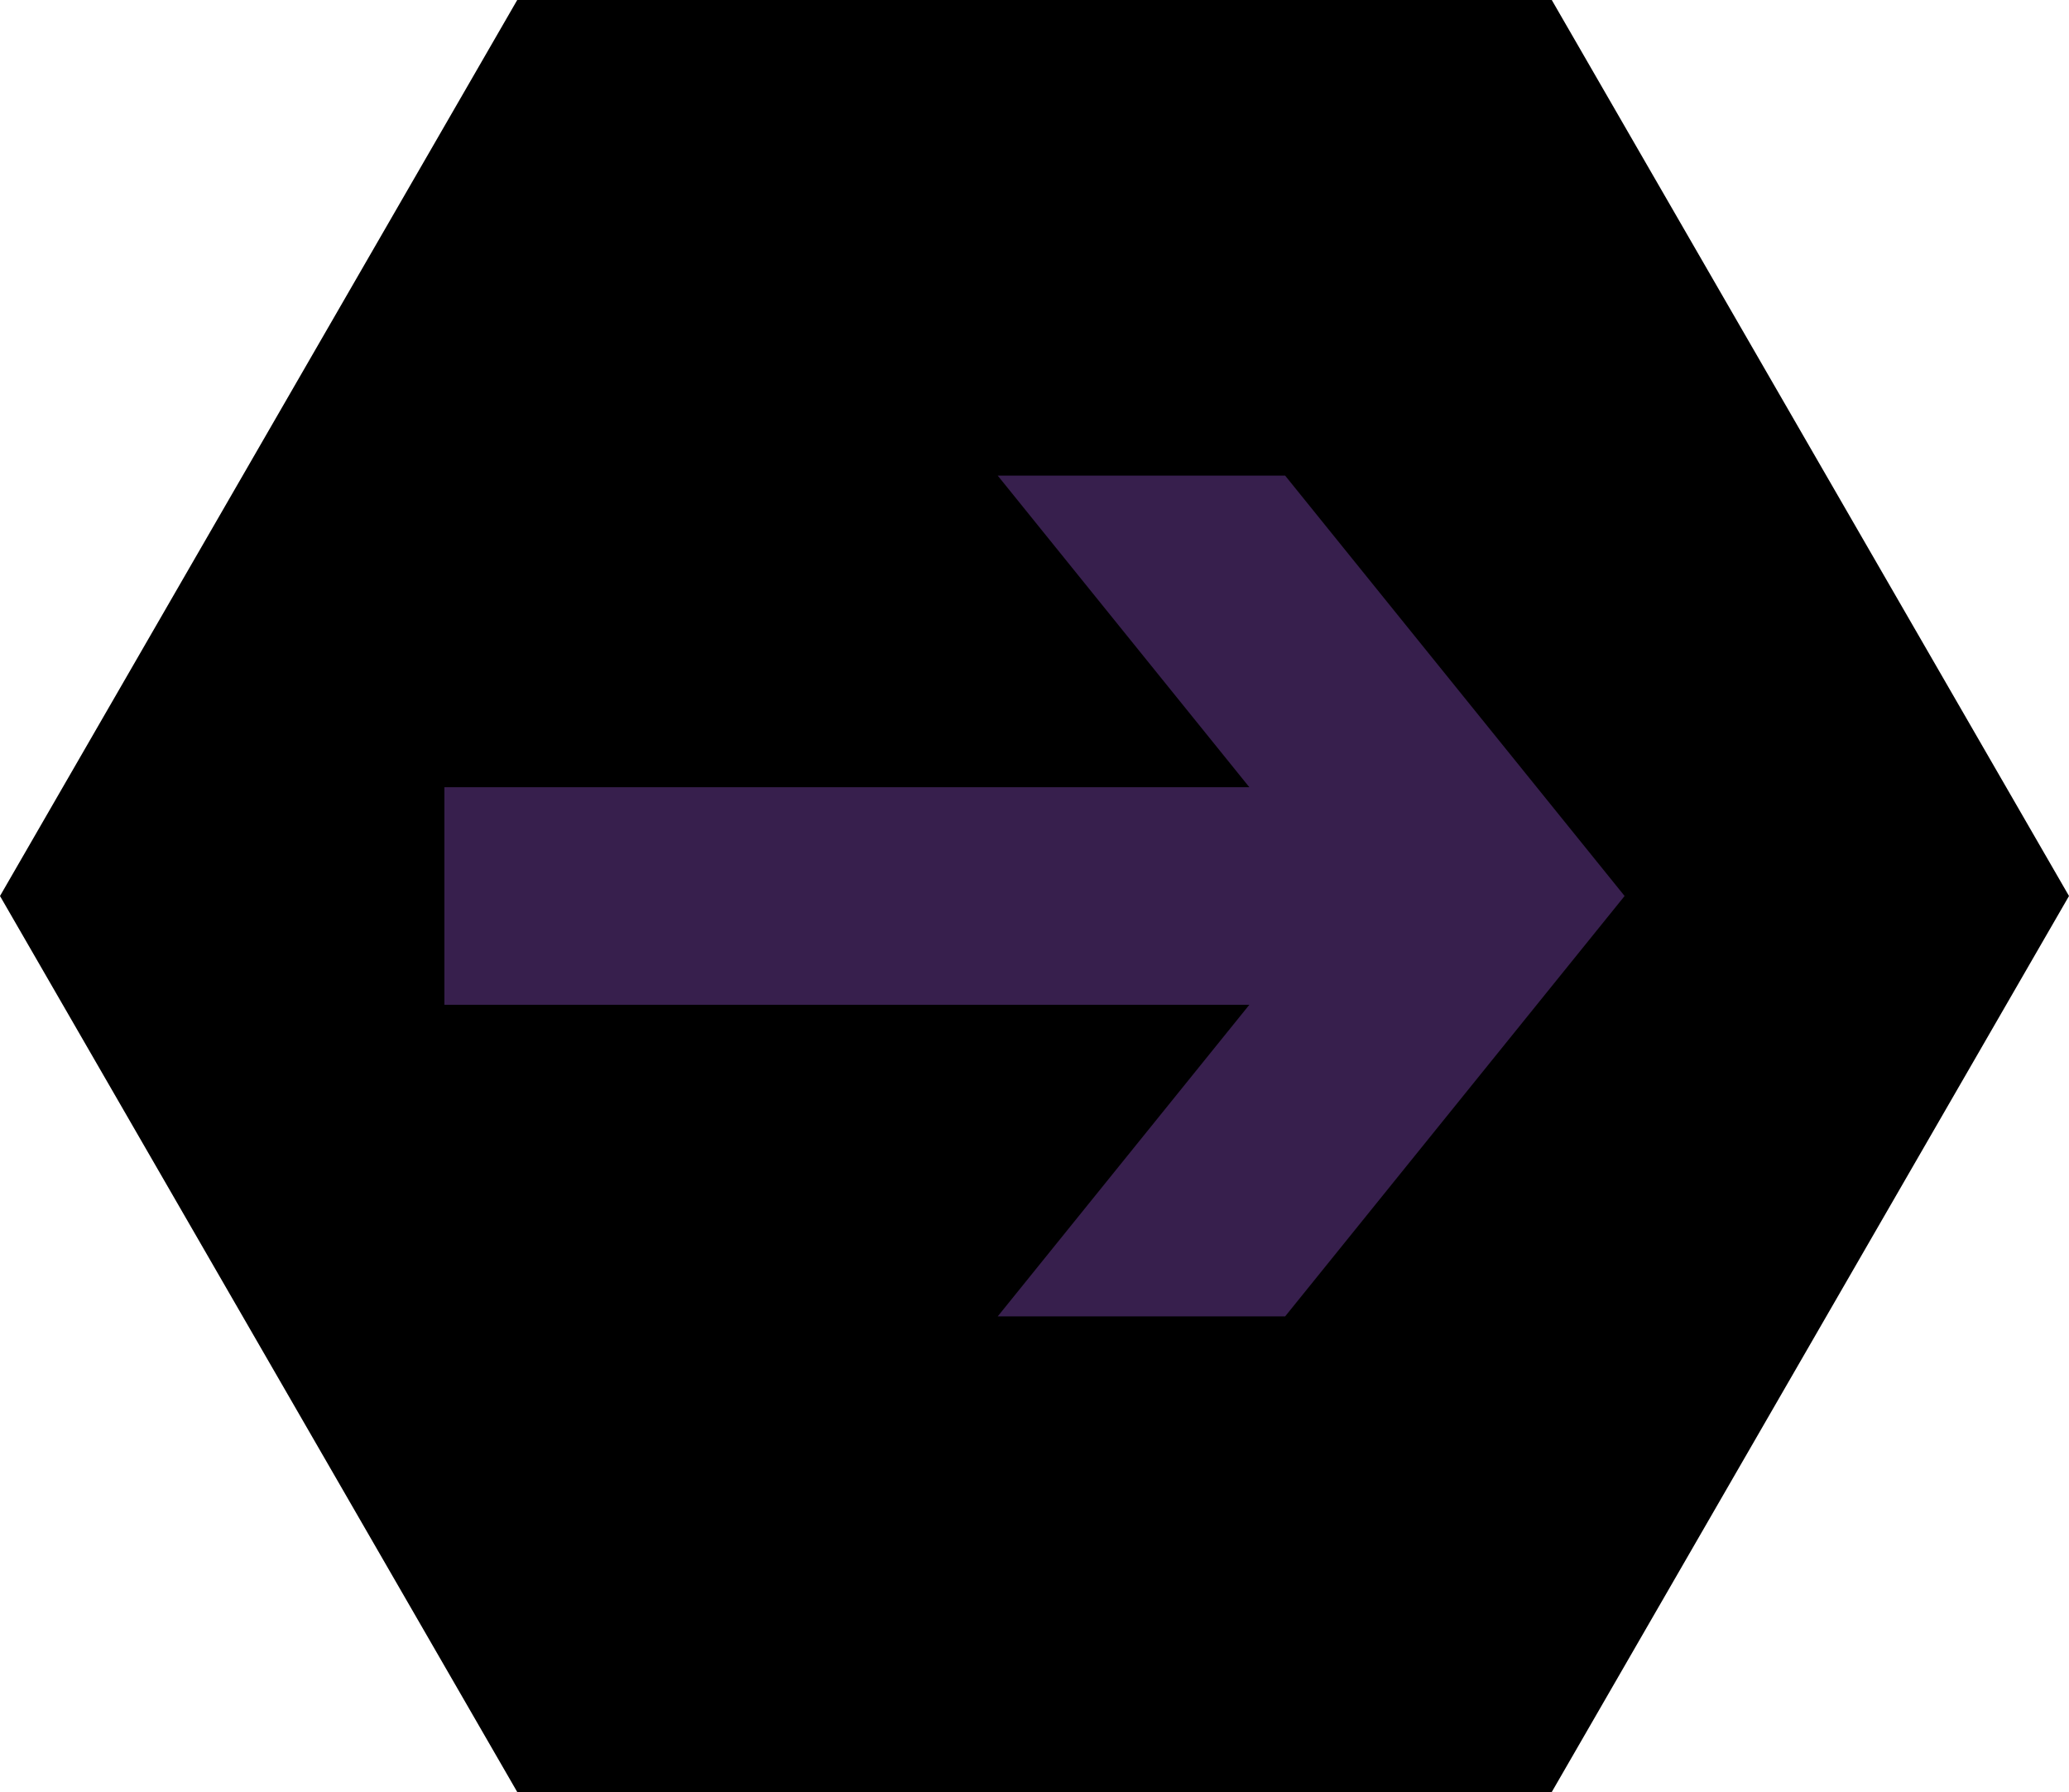
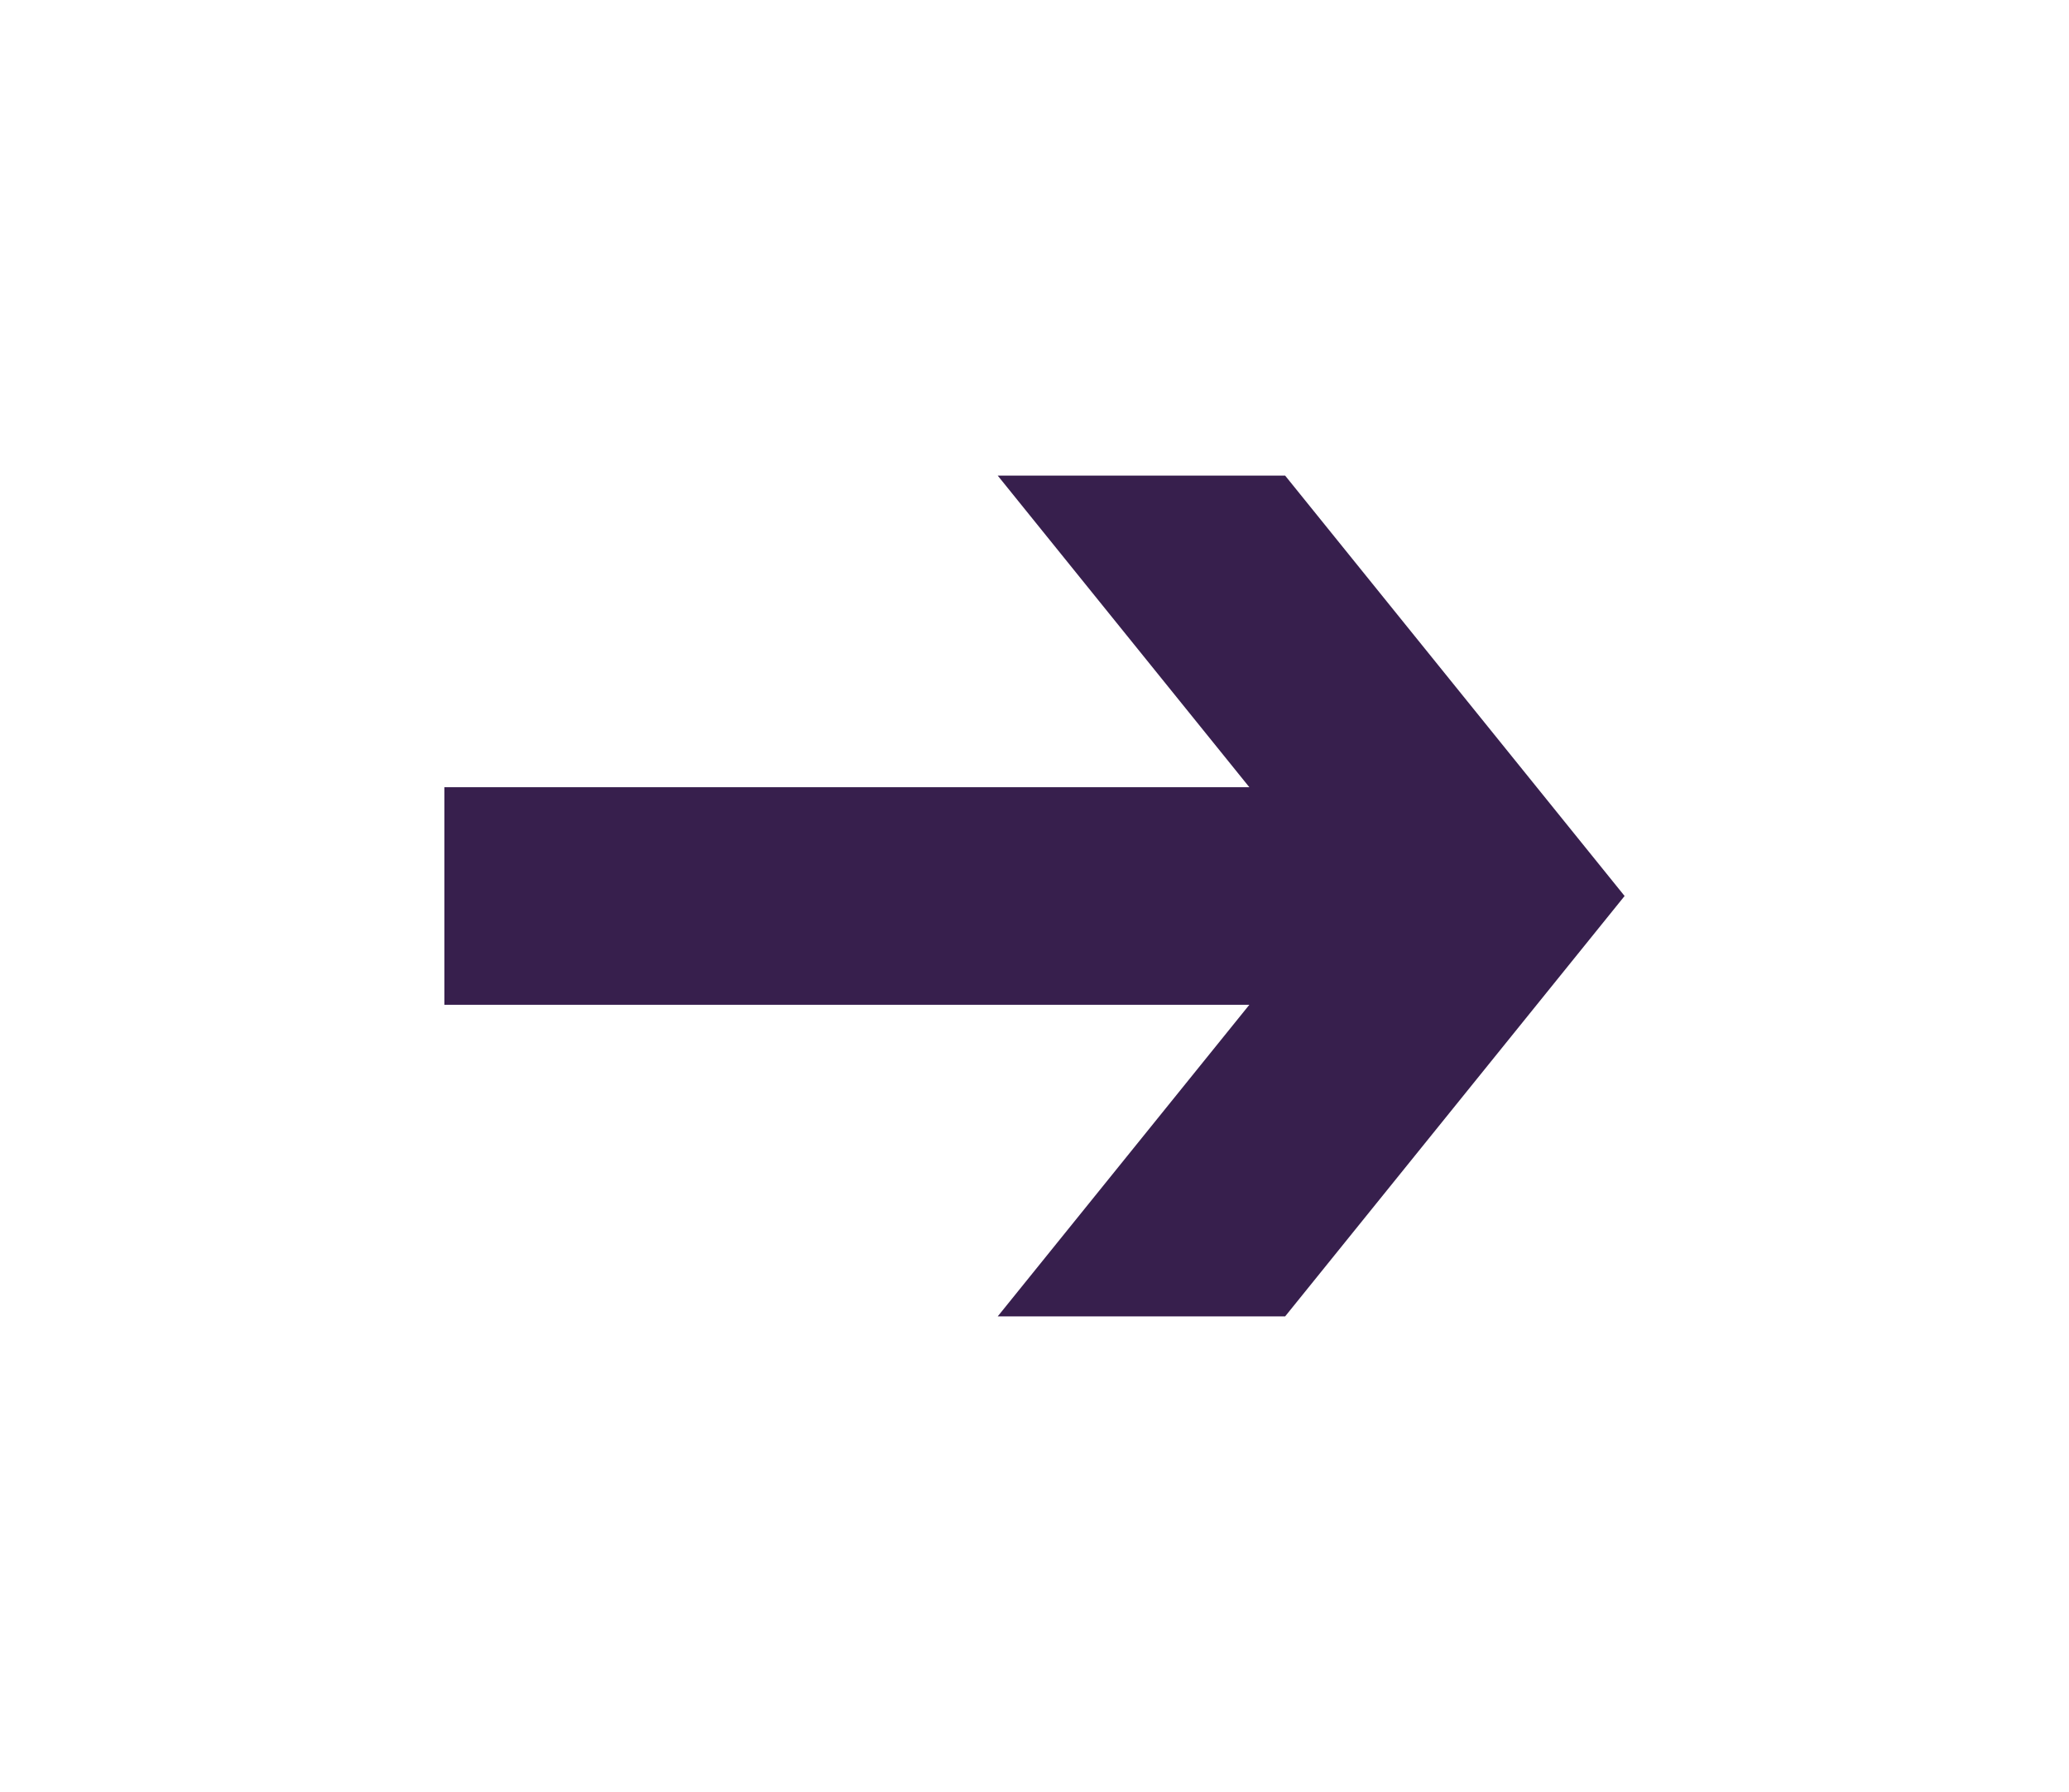
<svg xmlns="http://www.w3.org/2000/svg" data-name="Layer 1" fill="#000000" height="1732.1" preserveAspectRatio="xMidYMid meet" version="1" viewBox="0.0 134.0 2000.0 1732.1" width="2000" zoomAndPan="magnify">
  <g id="change1_1">
-     <path d="M1500 133.97L500 133.97 0 1000 500 1866.03 1500 1866.03 2000 1000 1500 133.97z" fill="#000000" />
-   </g>
+     </g>
  <g id="change2_1">
    <path d="M1242.28 593.69L964.45 593.69 1207.66 894.83 429.58 894.83 429.58 1105.17 1207.66 1105.17 964.45 1406.31 1242.28 1406.31 1570.42 1000 1242.28 593.69z" fill="#371f4d" />
  </g>
</svg>